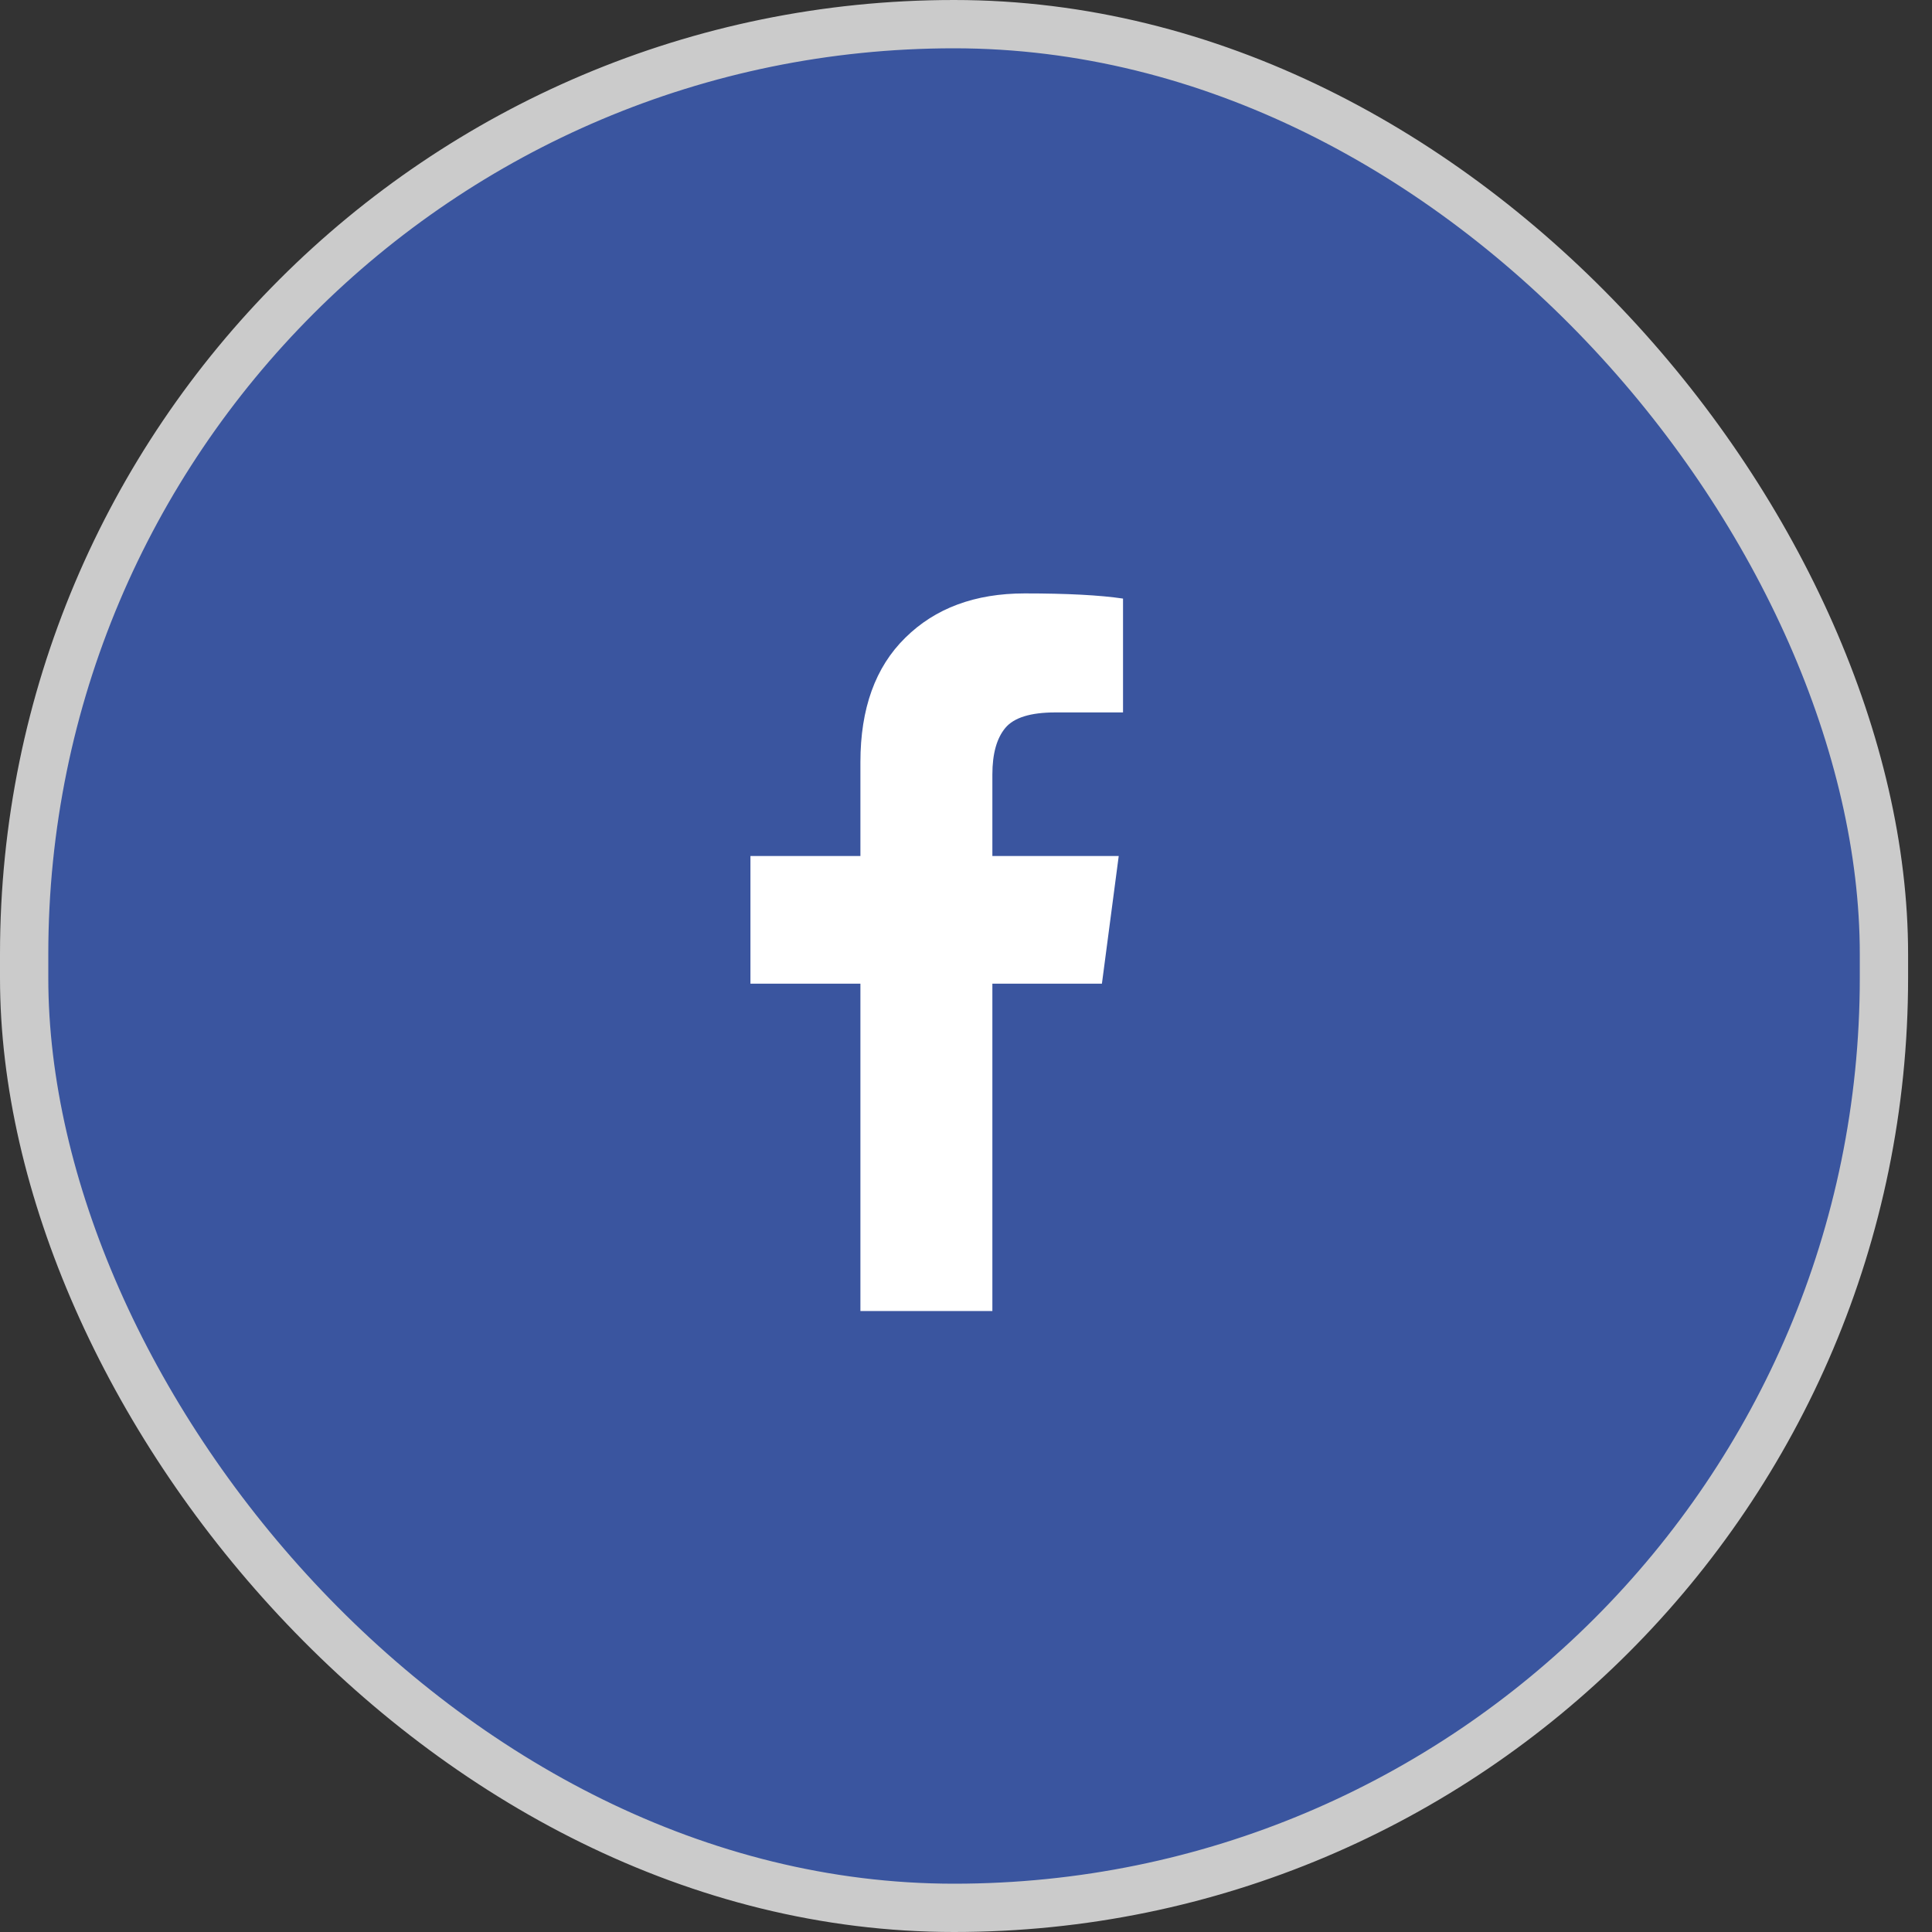
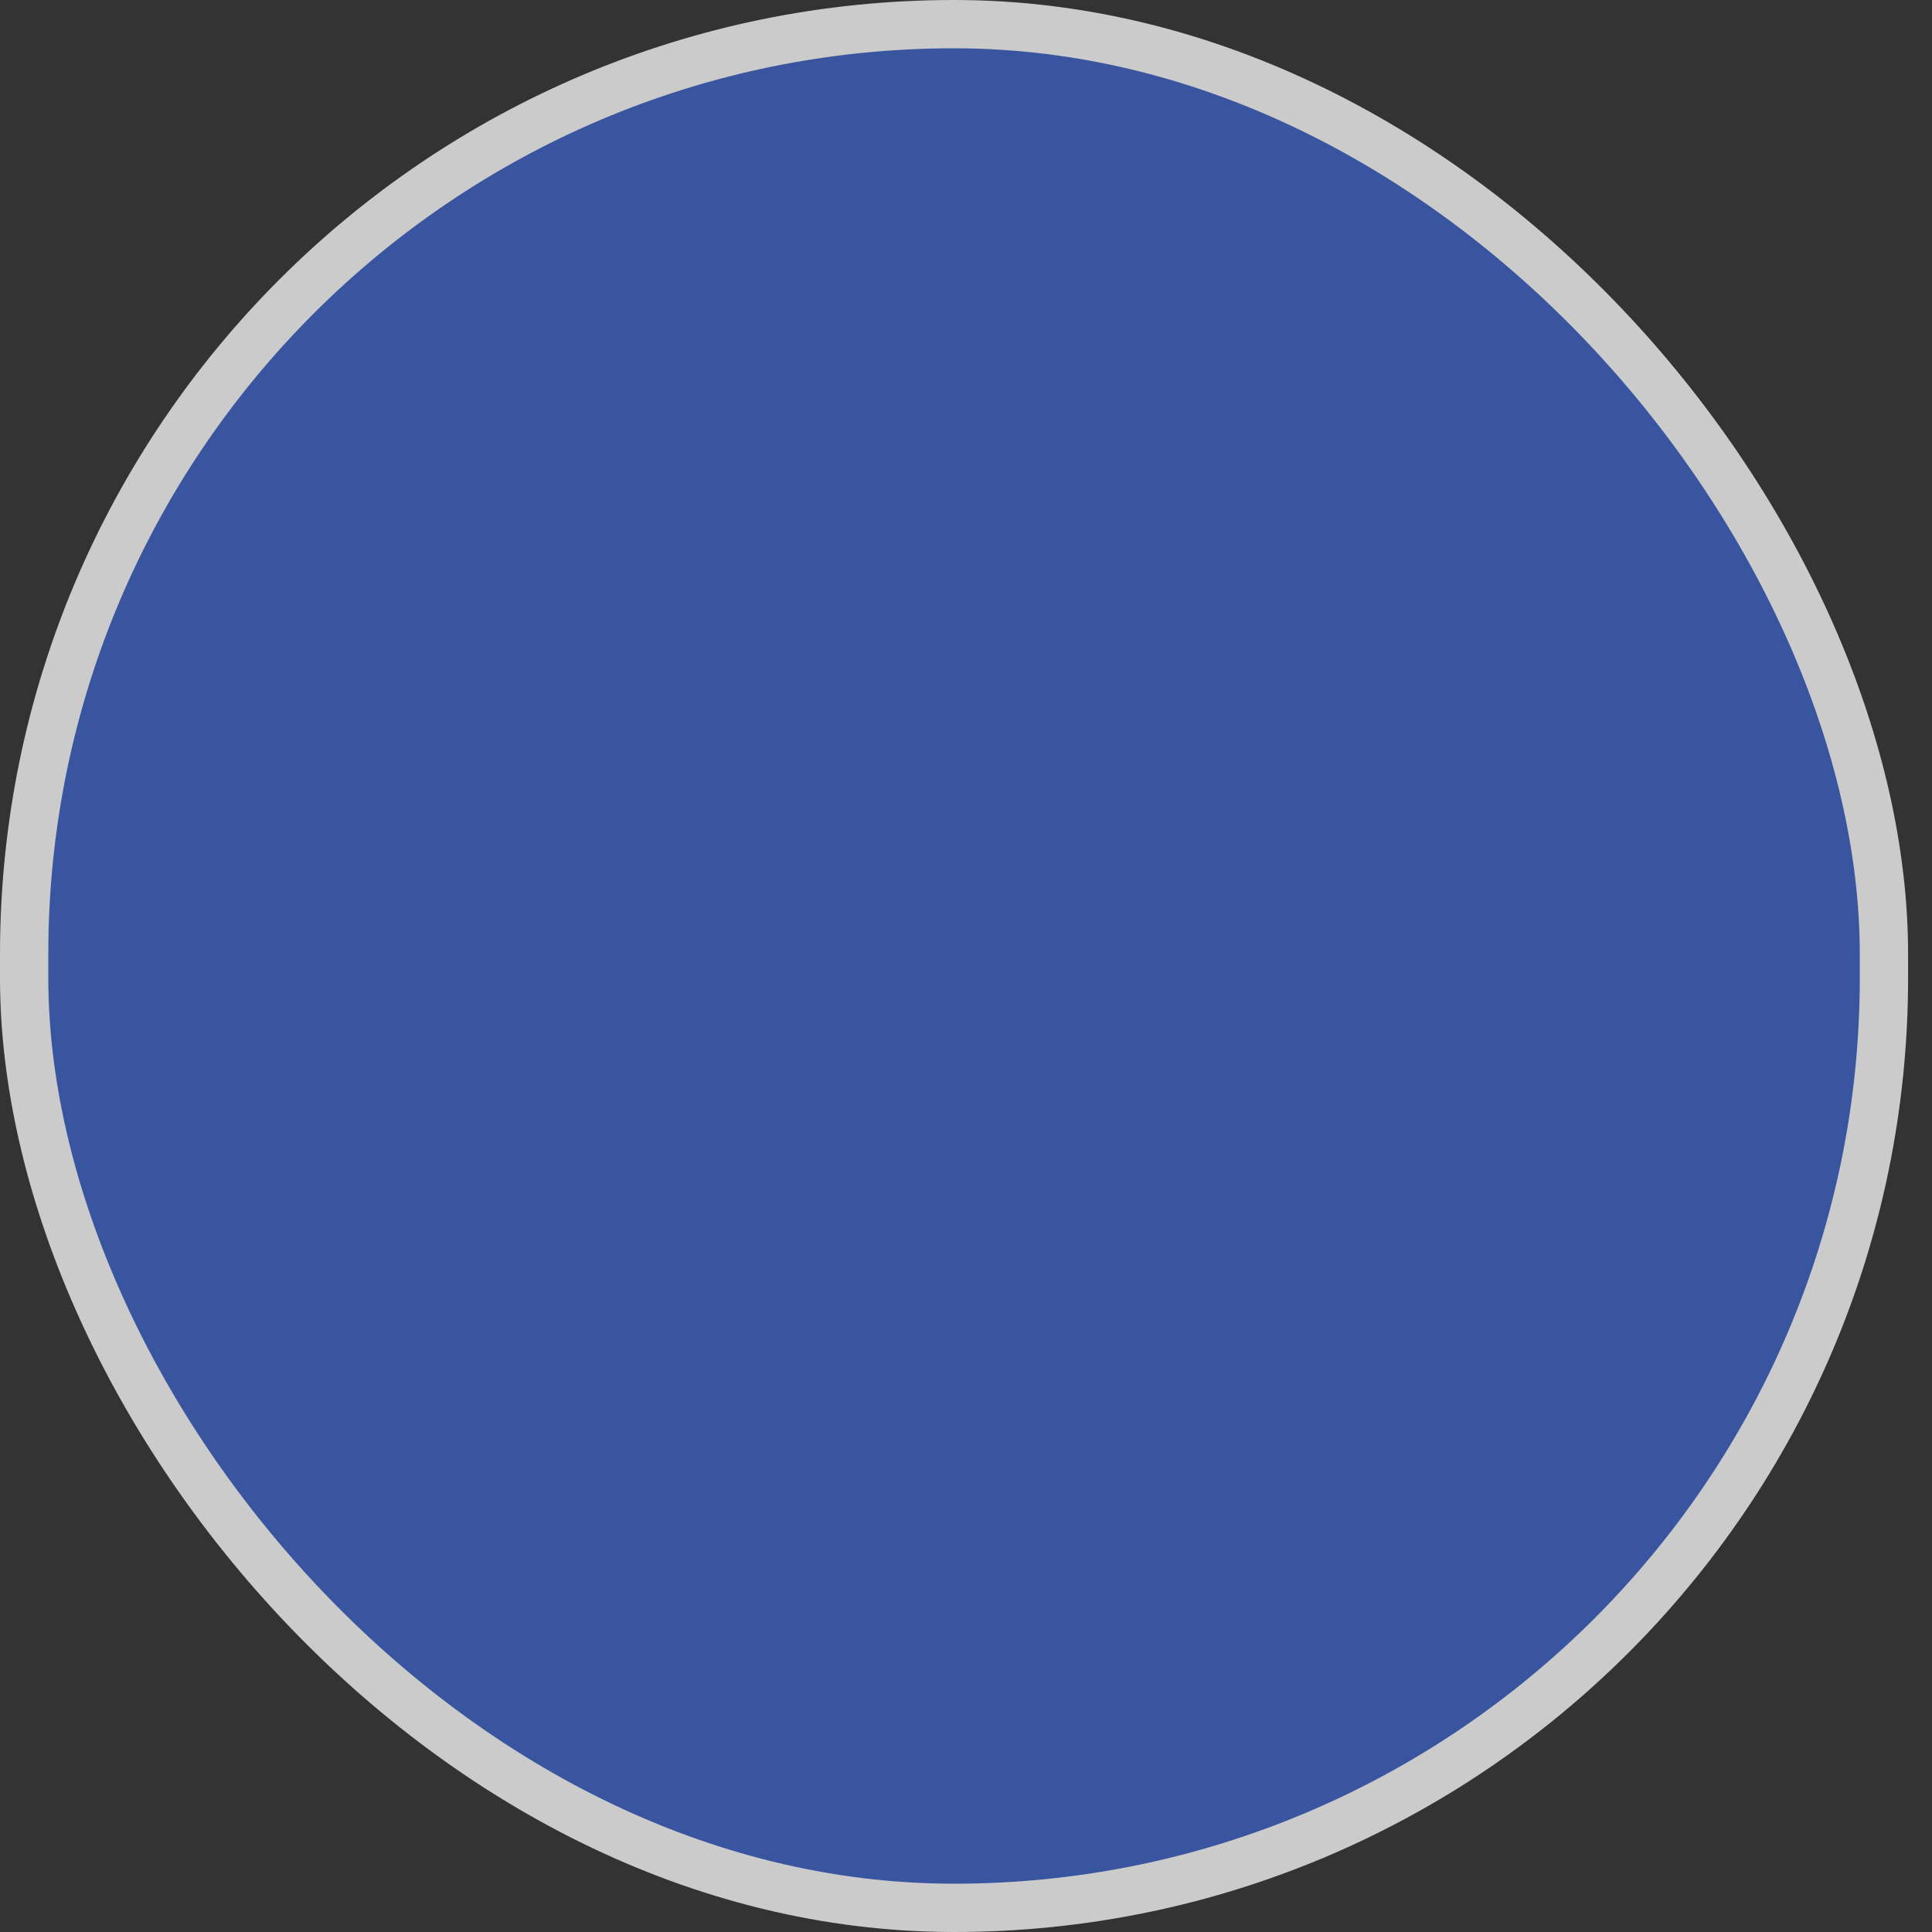
<svg xmlns="http://www.w3.org/2000/svg" width="40" height="40" viewBox="0 0 40 40" fill="none">
  <rect x="0" y="0" width="40" height="40" fill="#333333" stroke="none" />
  <rect x="0.5" y="0.5" width="38.505" height="39" rx="19.253" fill="#3A559F" stroke="#CBCBCB" />
-   <path d="M23.251 12.393V14.75H21.849C21.337 14.75 20.992 14.857 20.814 15.071C20.635 15.286 20.546 15.607 20.546 16.036V17.723H23.162L22.814 20.366H20.546V27.143H17.814V20.366H15.537V17.723H17.814V15.777C17.814 14.67 18.123 13.812 18.742 13.205C19.361 12.592 20.186 12.286 21.215 12.286C22.09 12.286 22.769 12.321 23.251 12.393Z" fill="white" />
</svg>